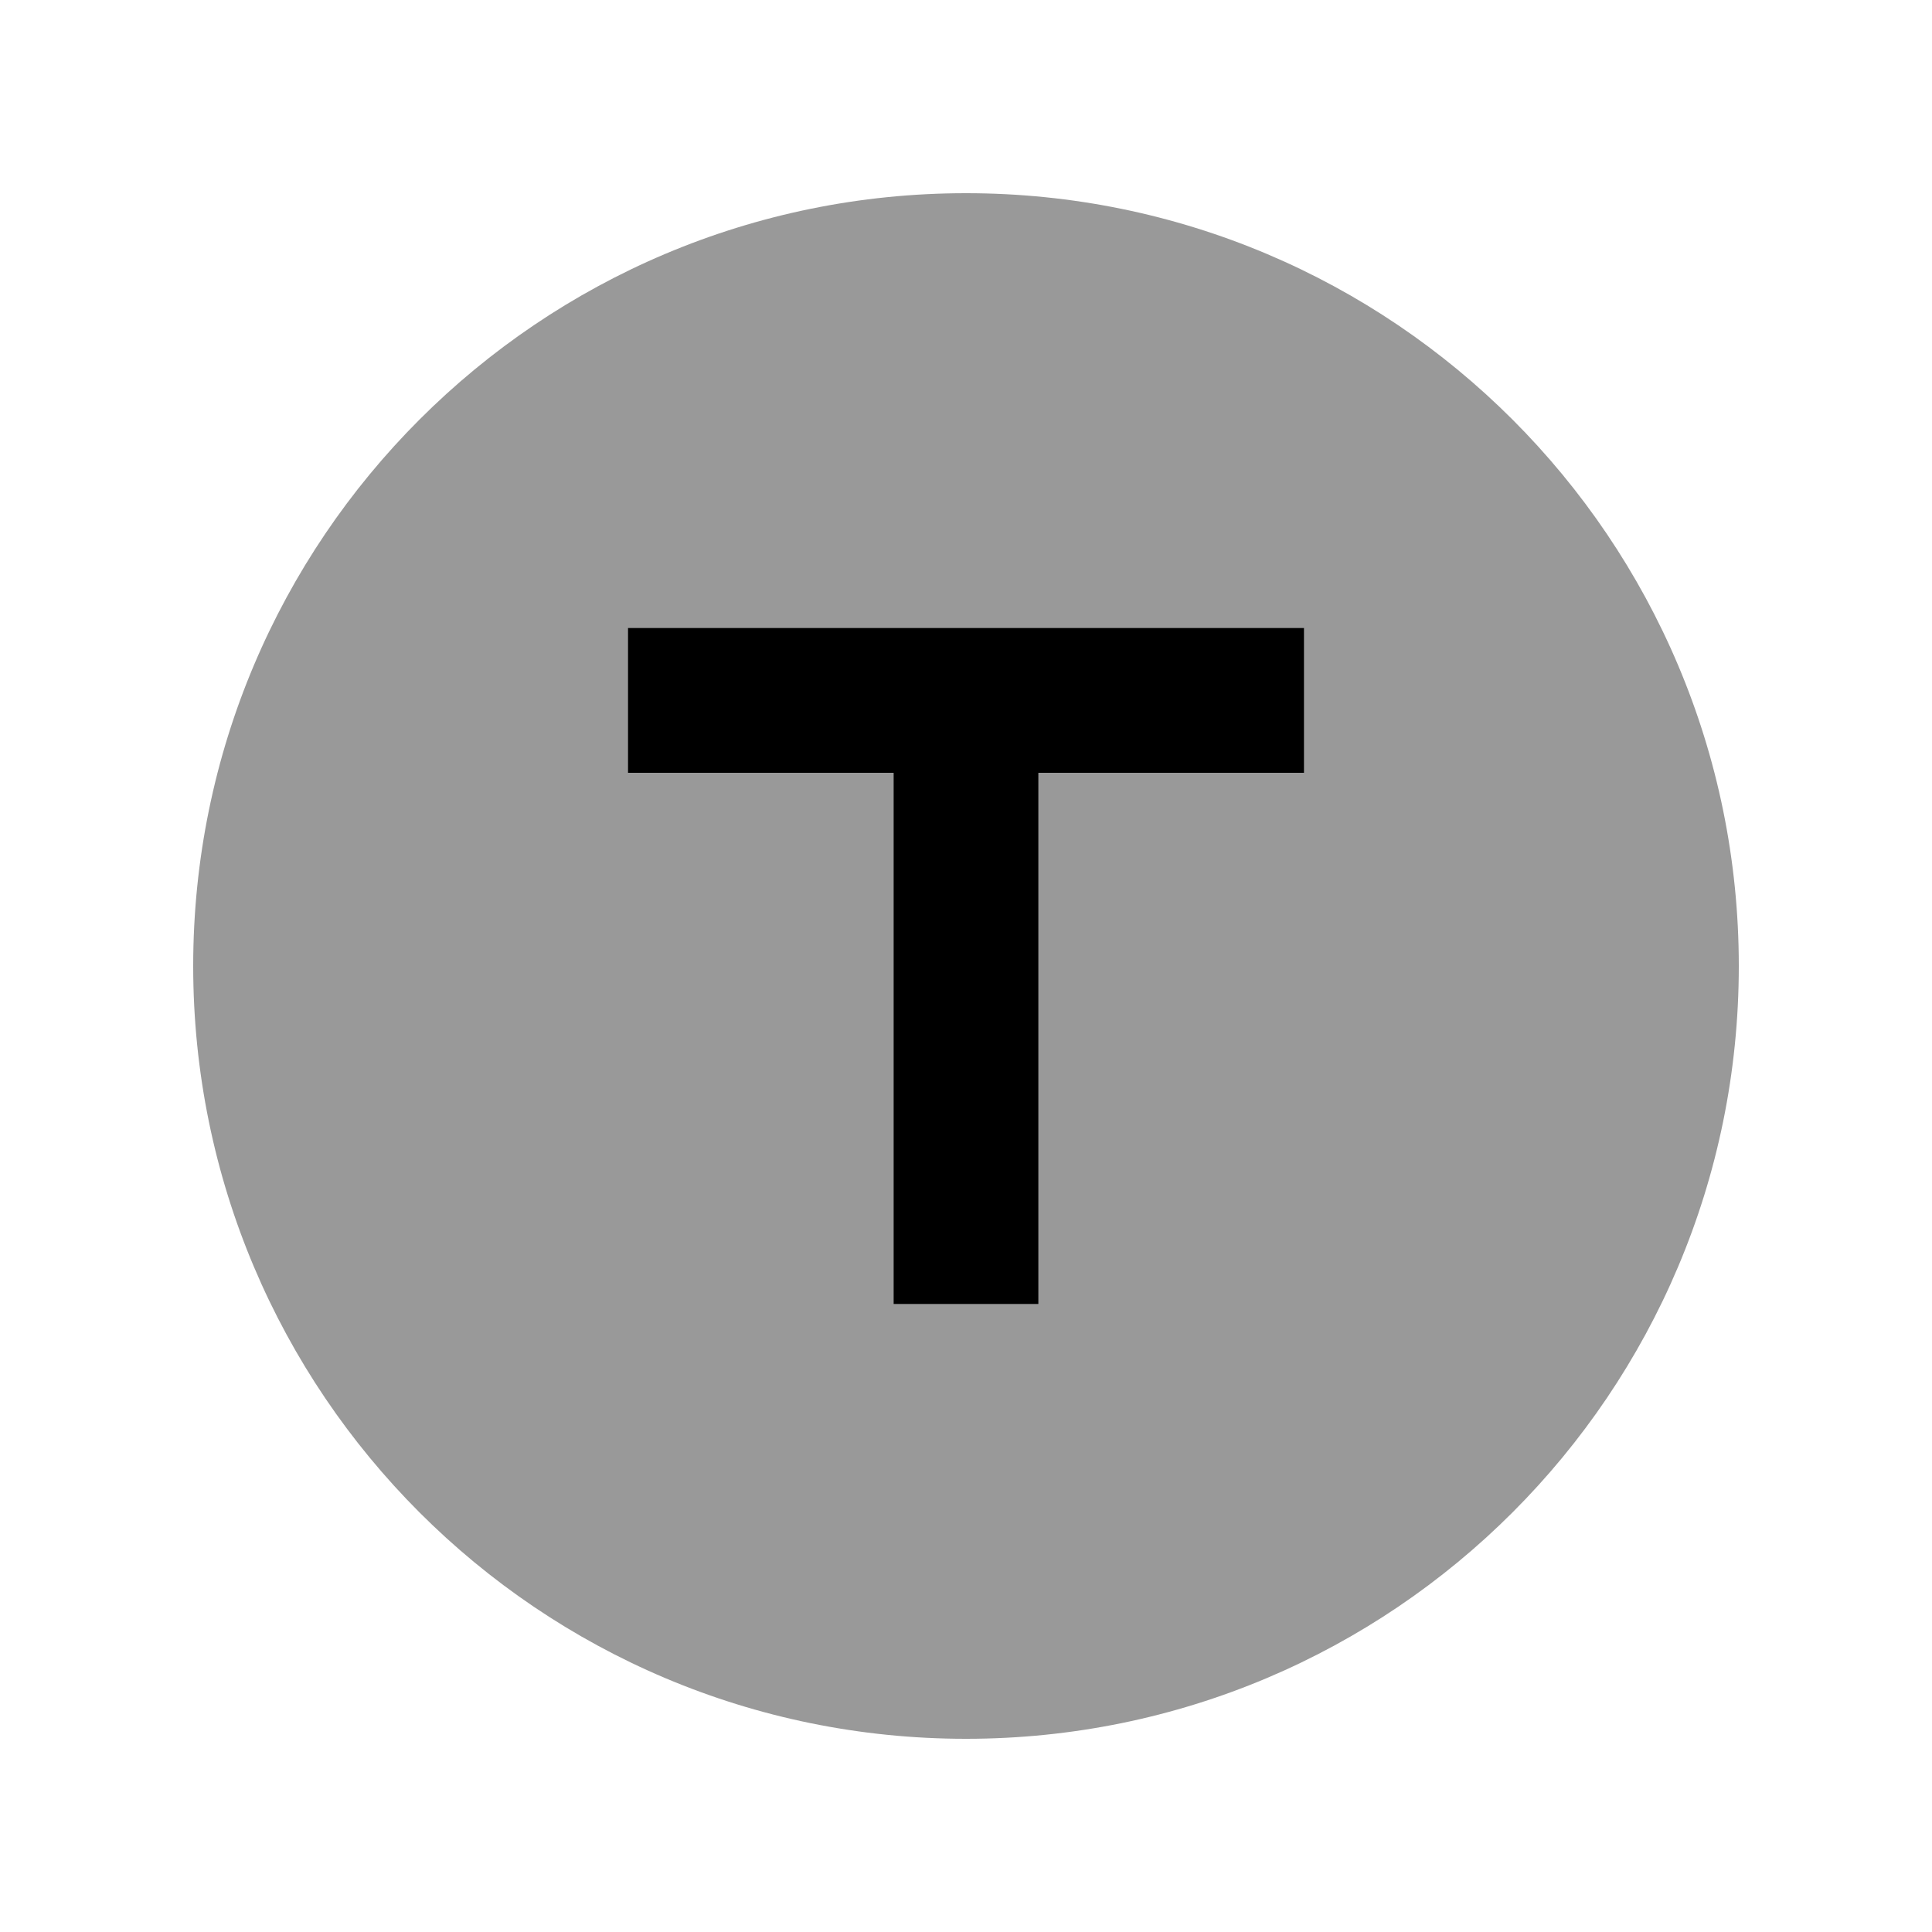
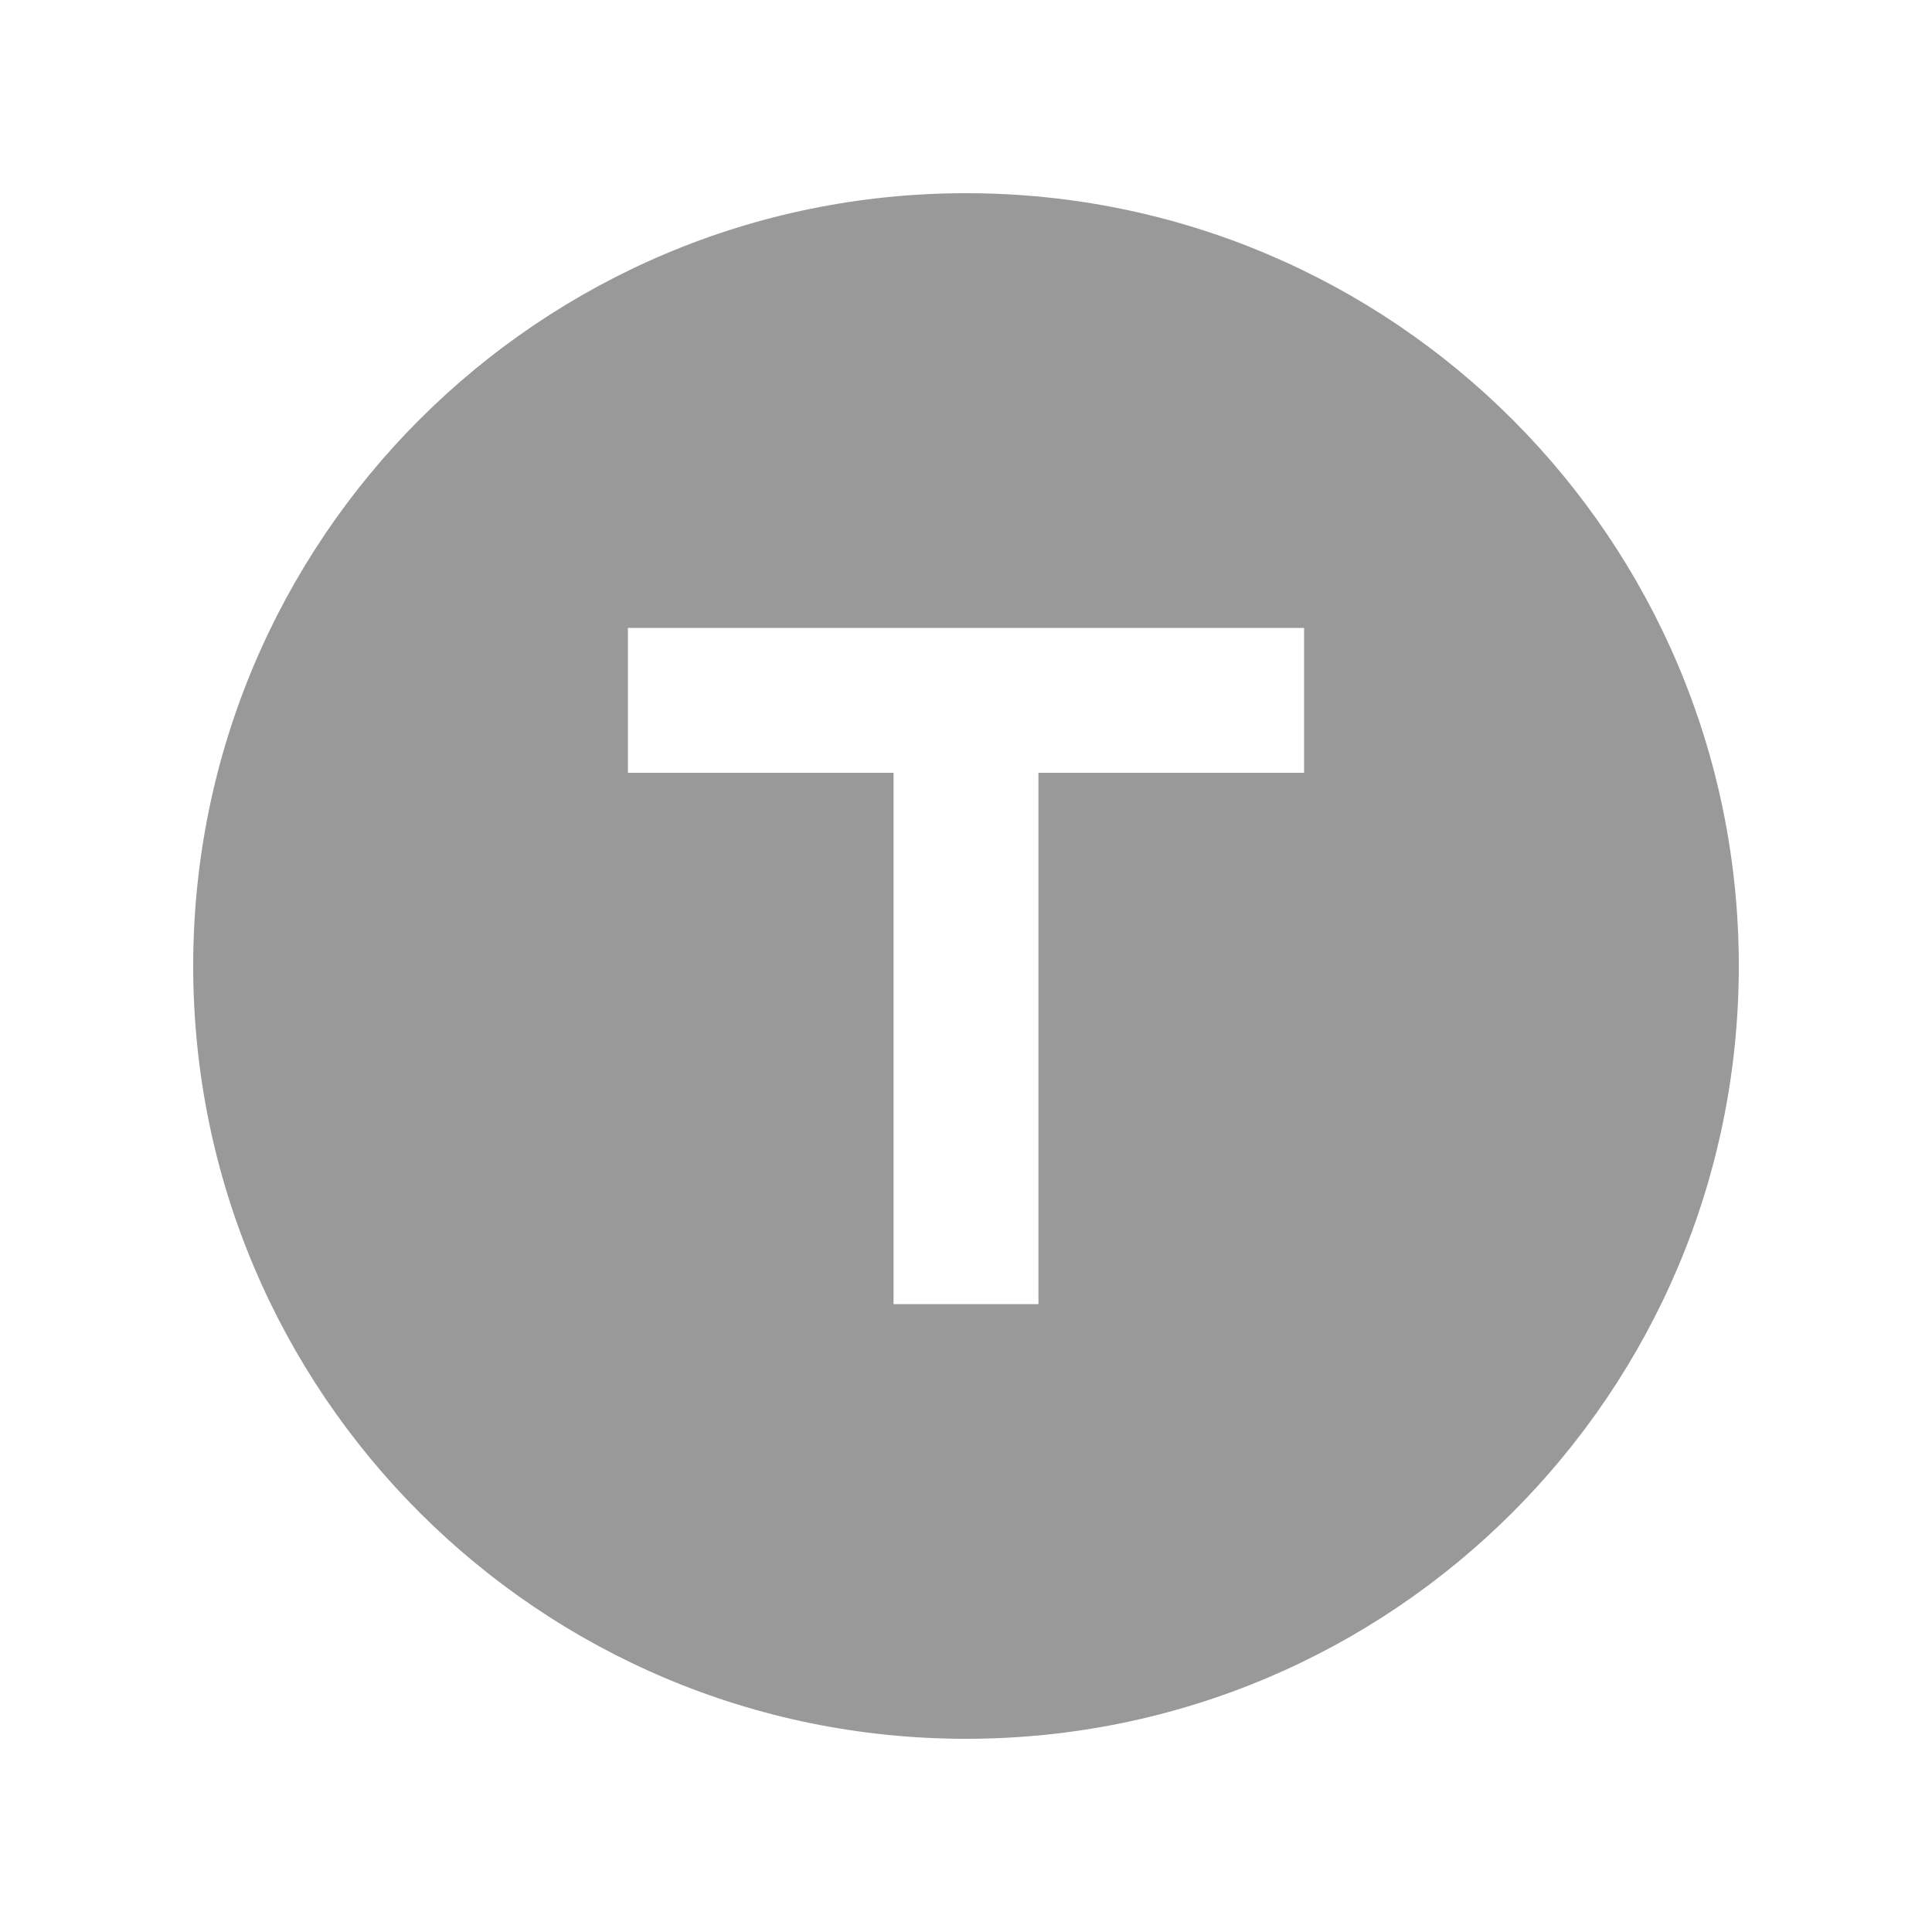
<svg xmlns="http://www.w3.org/2000/svg" viewBox="0 0 640 640">
  <path opacity=".4" fill="currentColor" d="M64 320C64 461.4 178.6 576 320 576C461.4 576 576 461.4 576 320C576 178.6 461.4 64 320 64C178.6 64 64 178.6 64 320zM208 208L432 208L432 256L344 256L344 432L296 432L296 256L208 256L208 208z" />
-   <path fill="currentColor" d="M208 208L432 208L432 256L344 256L344 432L296 432L296 256L208 256L208 208z" />
</svg>